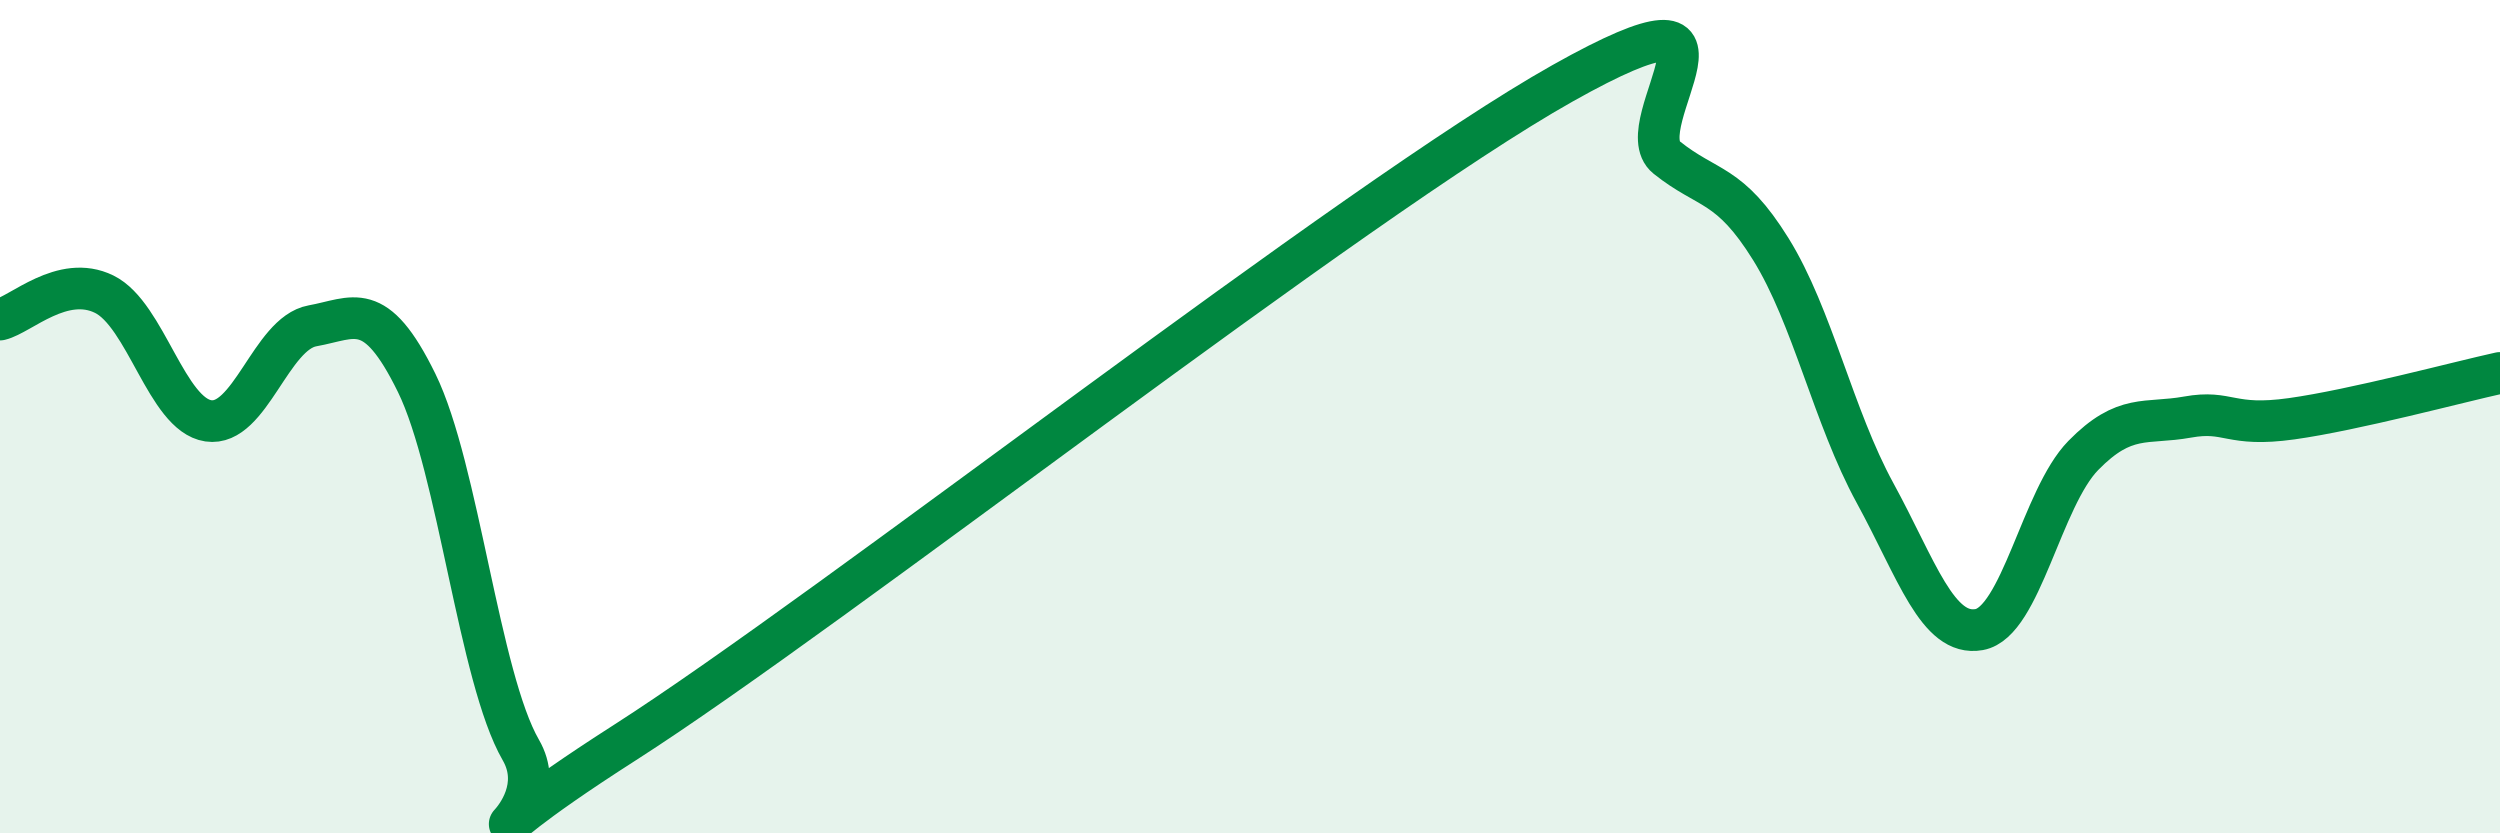
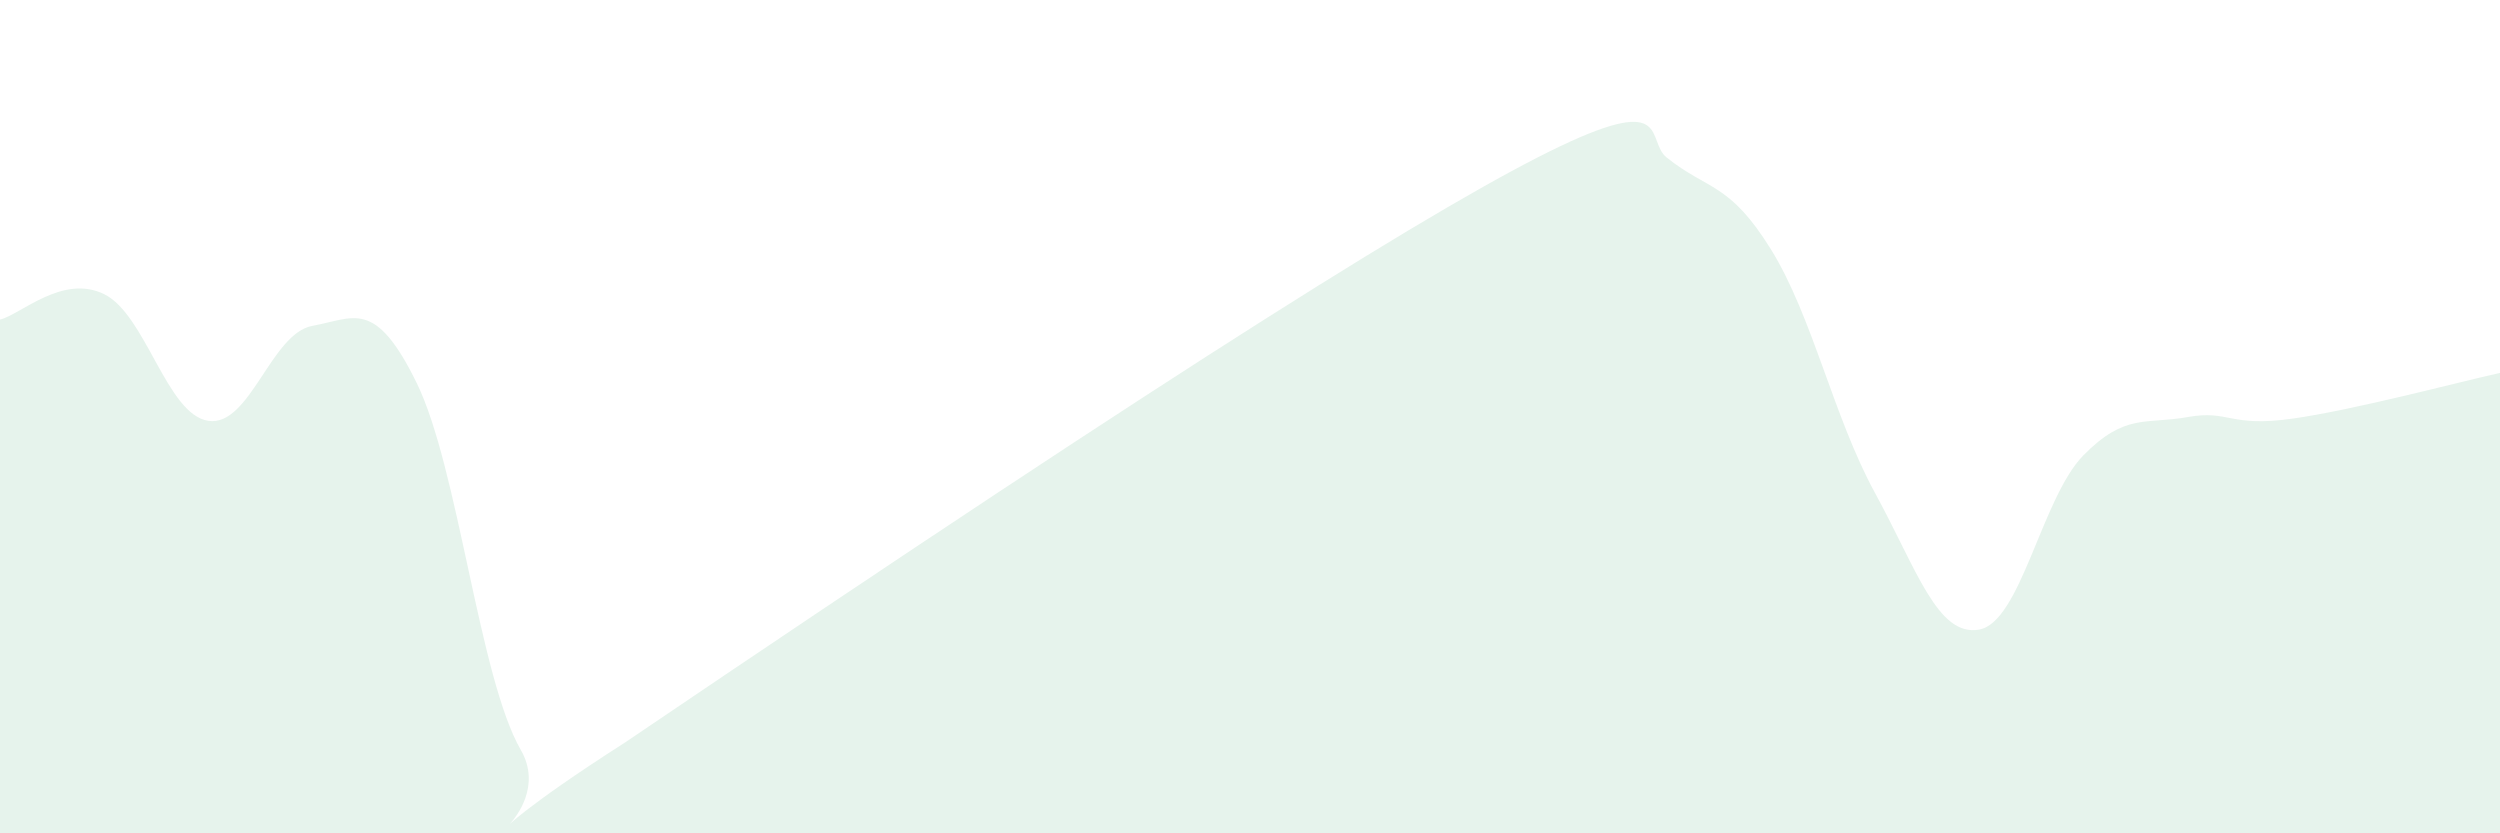
<svg xmlns="http://www.w3.org/2000/svg" width="60" height="20" viewBox="0 0 60 20">
-   <path d="M 0,7.67 C 0.5,7.55 1.5,6.57 2.5,7.06 C 3.5,7.55 4,9.95 5,10.1 C 6,10.25 6.5,8 7.5,7.82 C 8.5,7.64 9,7.15 10,9.19 C 11,11.23 11.5,16.27 12.5,18 C 13.5,19.73 10,21.02 15,17.82 C 20,14.62 32.5,4.81 37.5,2 C 42.5,-0.81 39,2.98 40,3.78 C 41,4.58 41.5,4.37 42.5,5.98 C 43.5,7.59 44,10 45,11.83 C 46,13.66 46.5,15.29 47.5,15.11 C 48.5,14.93 49,11.95 50,10.93 C 51,9.91 51.5,10.19 52.5,10.01 C 53.5,9.83 53.5,10.26 55,10.05 C 56.5,9.84 59,9.17 60,8.95L60 20L0 20Z" fill="#008740" opacity="0.1" stroke-linecap="round" stroke-linejoin="round" />
-   <path d="M 0,7.67 C 0.5,7.55 1.5,6.57 2.5,7.06 C 3.5,7.55 4,9.95 5,10.1 C 6,10.25 6.5,8 7.5,7.82 C 8.5,7.64 9,7.15 10,9.19 C 11,11.23 11.5,16.27 12.5,18 C 13.5,19.73 10,21.02 15,17.82 C 20,14.62 32.5,4.81 37.5,2 C 42.5,-0.81 39,2.98 40,3.78 C 41,4.58 41.5,4.37 42.5,5.98 C 43.5,7.59 44,10 45,11.83 C 46,13.66 46.5,15.29 47.5,15.11 C 48.5,14.93 49,11.95 50,10.93 C 51,9.91 51.5,10.19 52.5,10.01 C 53.5,9.83 53.5,10.26 55,10.05 C 56.5,9.84 59,9.17 60,8.95" stroke="#008740" stroke-width="1" fill="none" stroke-linecap="round" stroke-linejoin="round" />
+   <path d="M 0,7.67 C 0.5,7.55 1.5,6.57 2.5,7.06 C 3.5,7.55 4,9.95 5,10.1 C 6,10.25 6.5,8 7.5,7.82 C 8.5,7.64 9,7.15 10,9.19 C 11,11.23 11.5,16.27 12.5,18 C 13.5,19.73 10,21.02 15,17.82 C 42.5,-0.81 39,2.98 40,3.78 C 41,4.58 41.5,4.37 42.5,5.98 C 43.5,7.59 44,10 45,11.83 C 46,13.66 46.5,15.29 47.5,15.11 C 48.5,14.93 49,11.95 50,10.93 C 51,9.91 51.5,10.19 52.5,10.01 C 53.5,9.83 53.5,10.26 55,10.05 C 56.5,9.84 59,9.17 60,8.95L60 20L0 20Z" fill="#008740" opacity="0.1" stroke-linecap="round" stroke-linejoin="round" />
</svg>